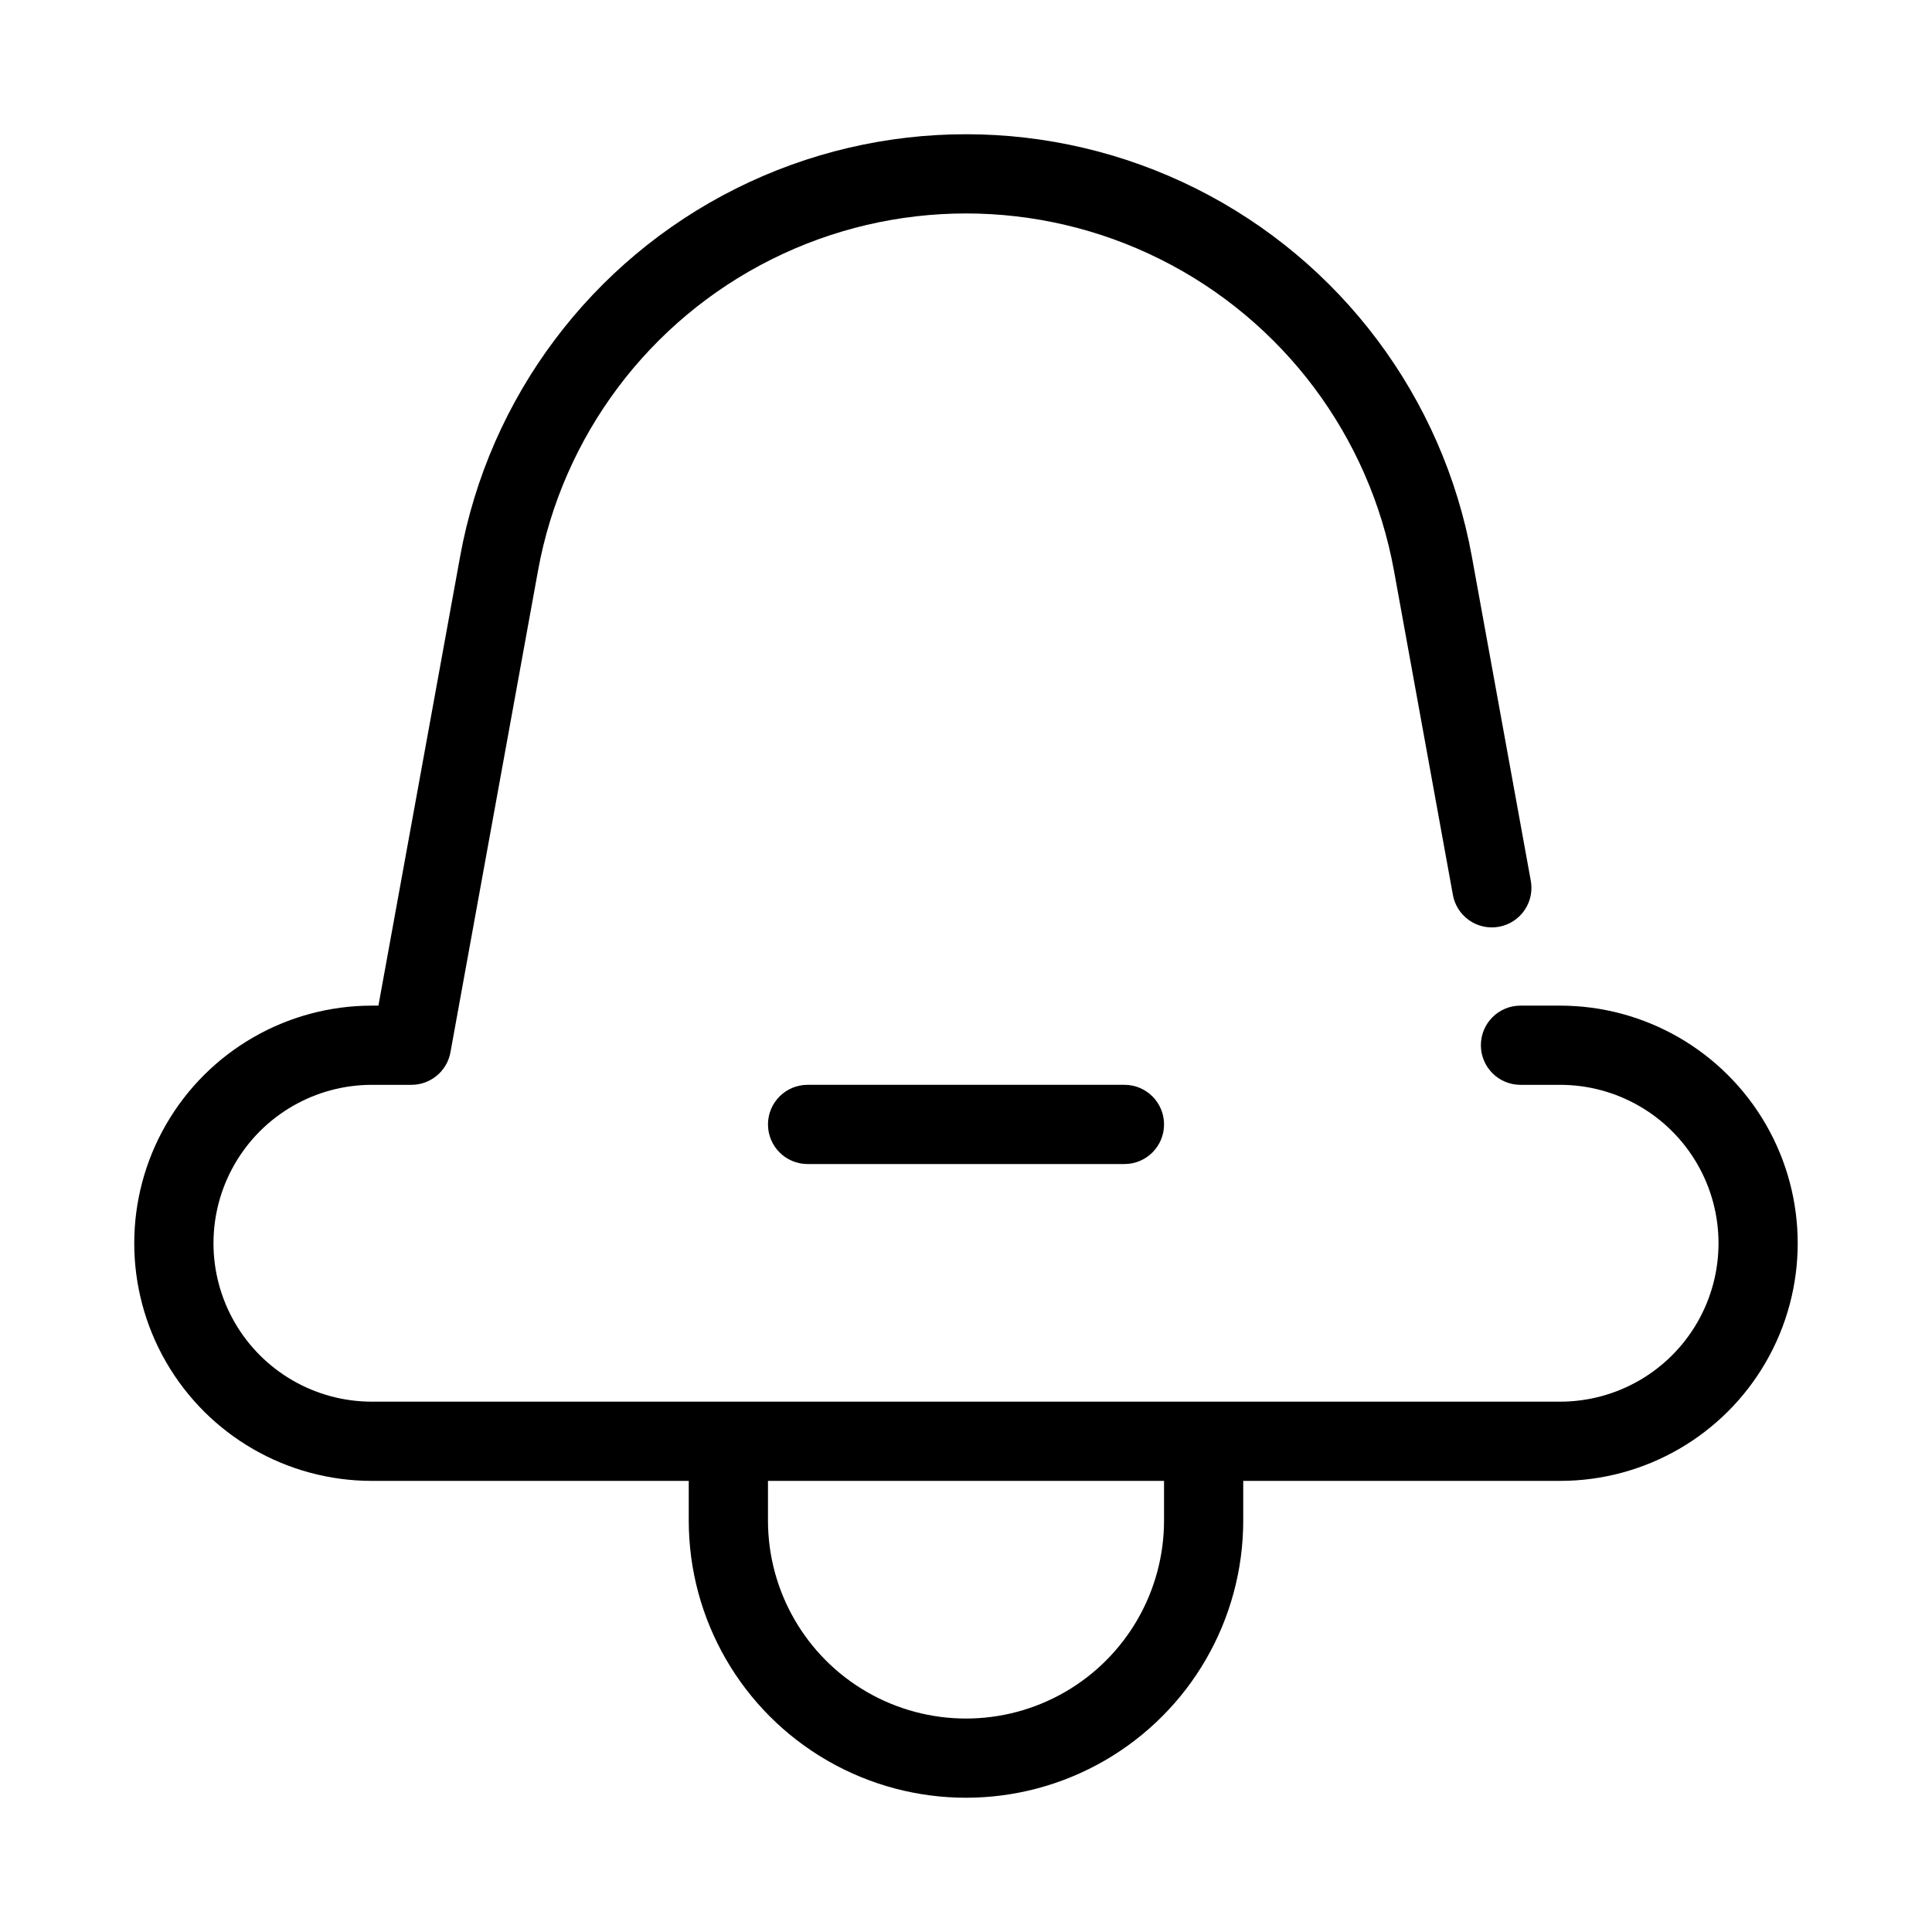
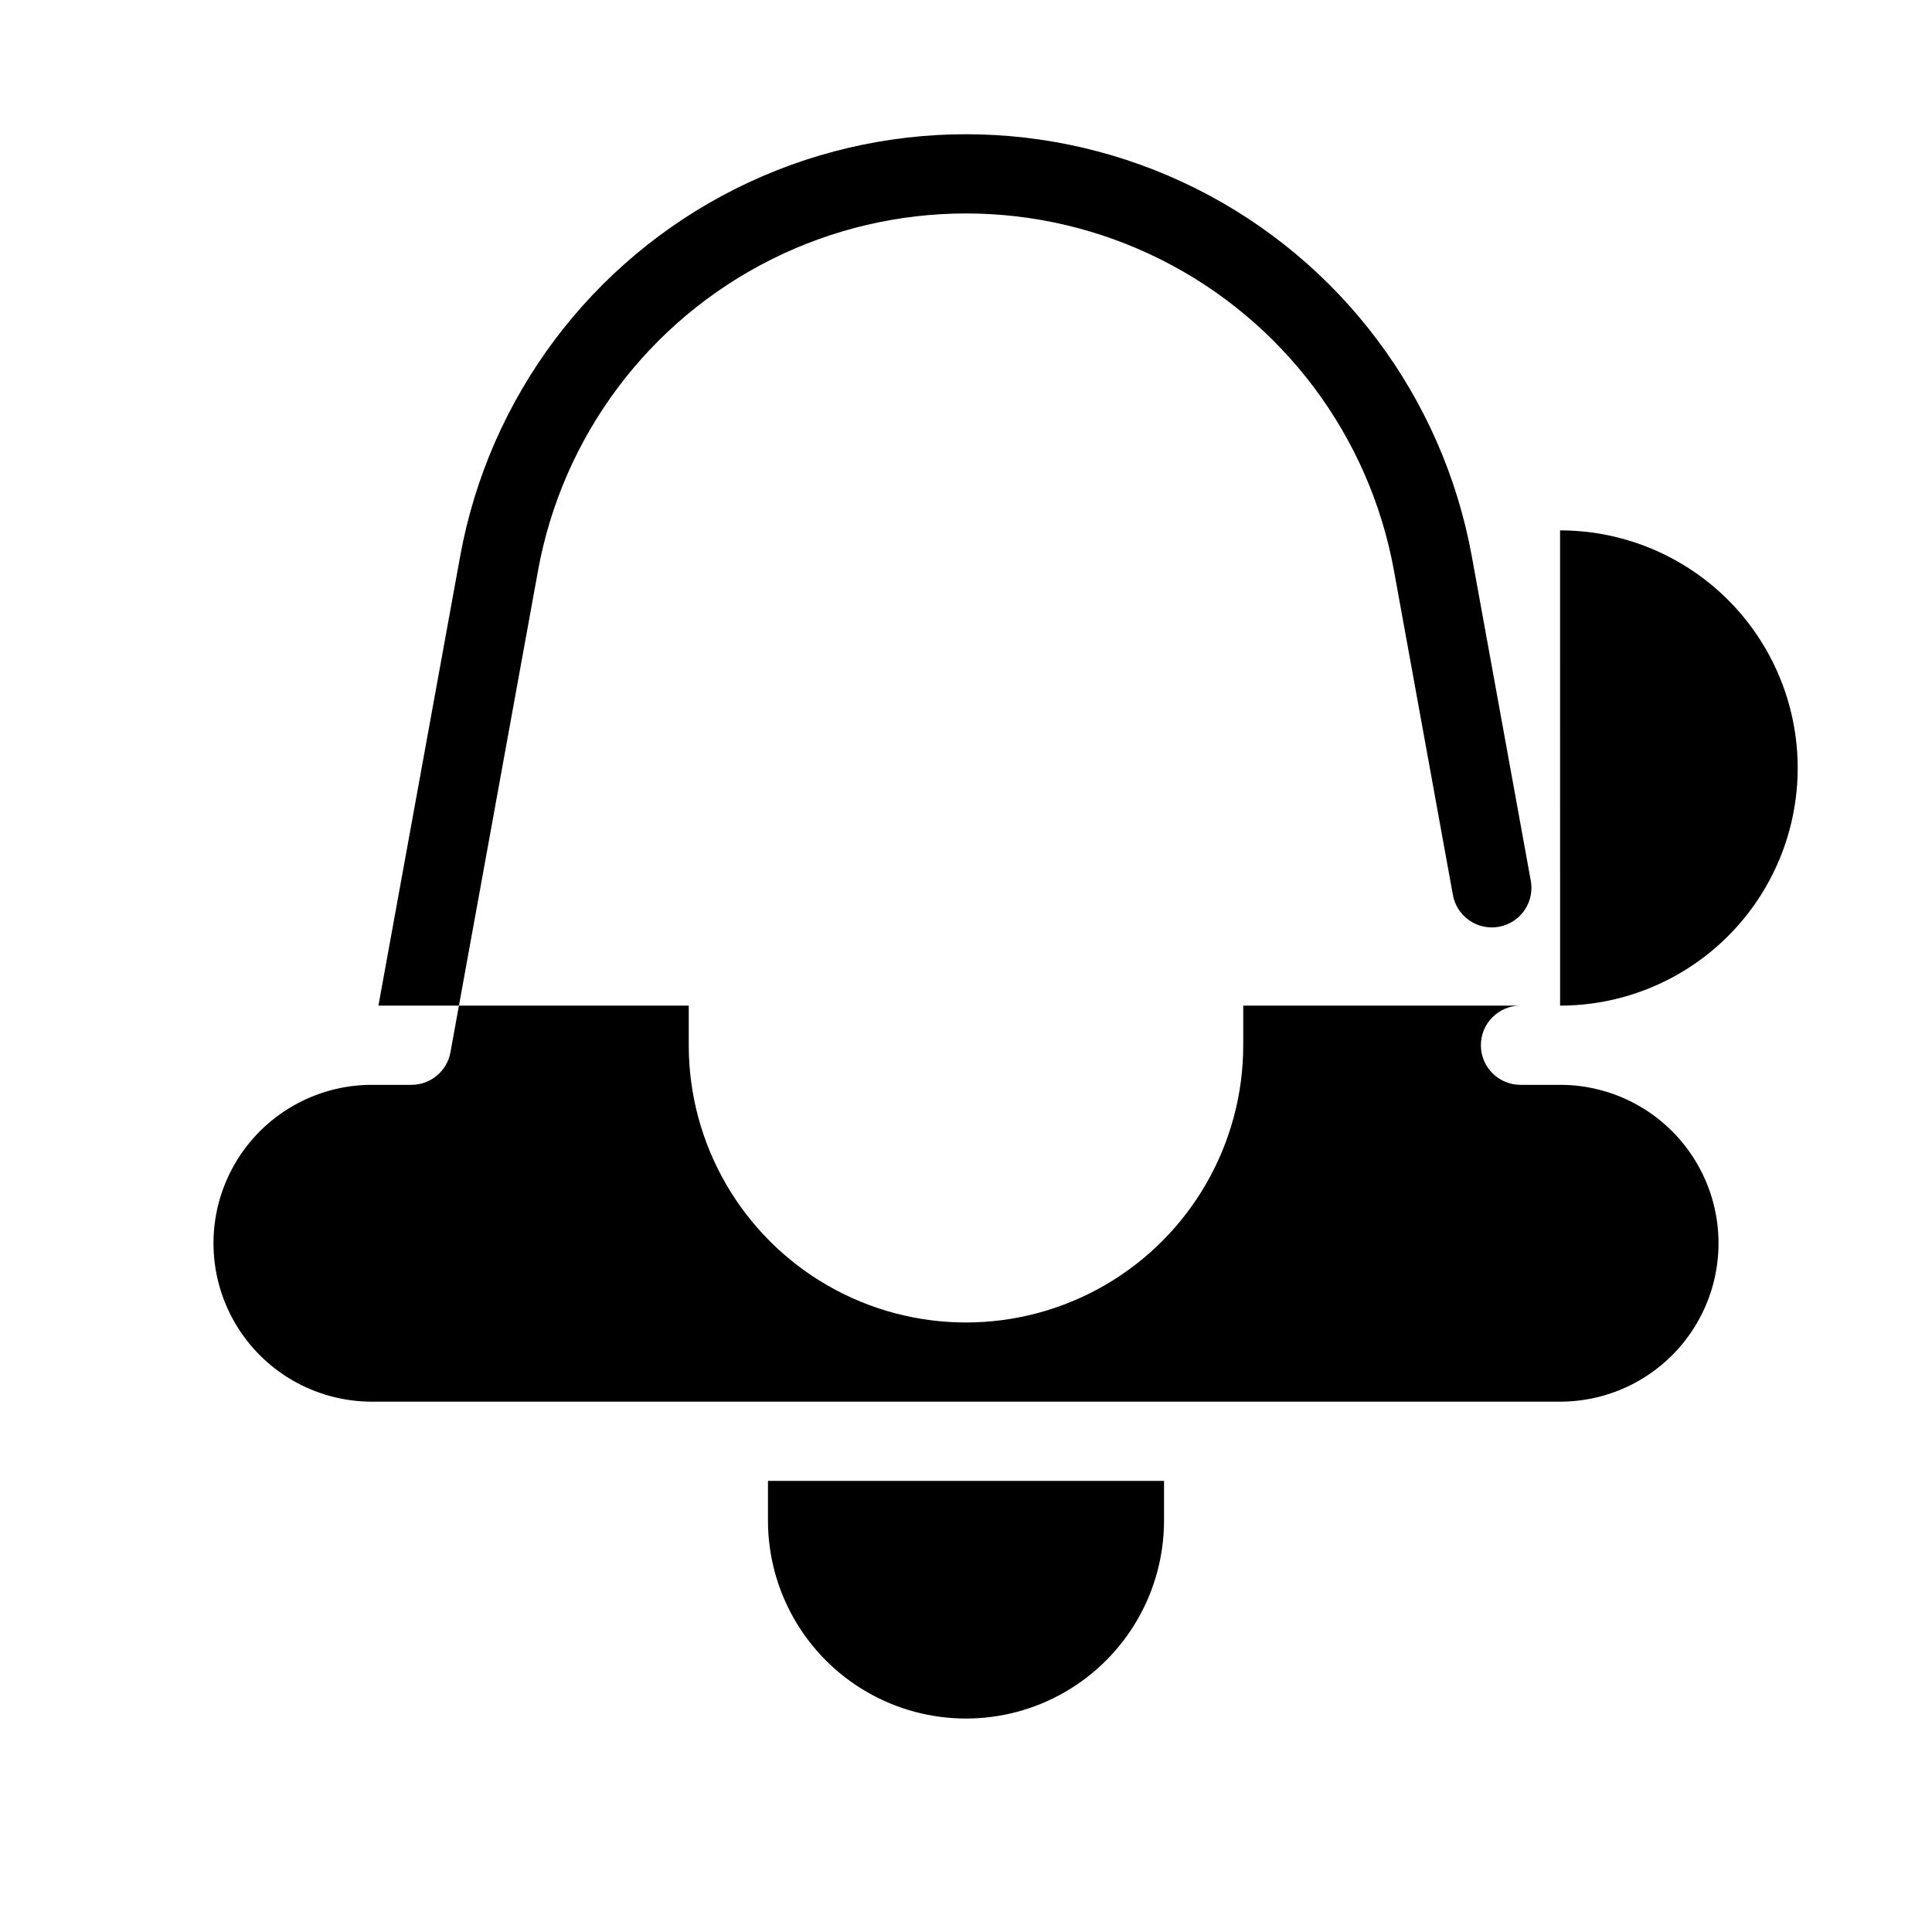
<svg xmlns="http://www.w3.org/2000/svg" fill="#000000" width="800px" height="800px" version="1.1" viewBox="144 144 512 512">
  <g>
-     <path d="m557.44 410.5h-10.496c-5.797 0-10.496 4.699-10.496 10.496 0 5.797 4.699 10.496 10.496 10.496h10.496c15 0 28.859 8 36.359 20.992 7.5 12.988 7.5 28.992 0 41.98-7.5 12.992-21.359 20.992-36.359 20.992h-314.88c-15 0-28.859-8-36.359-20.992-7.5-12.988-7.5-28.992 0-41.98 7.5-12.992 21.359-20.992 36.359-20.992h10.496c5.066-0.008 9.41-3.633 10.316-8.617l23.207-127.64v-0.004c6.488-35.703 29.41-66.266 61.863-82.492 32.457-16.23 70.66-16.23 103.11 0 32.457 16.227 55.375 46.789 61.863 82.492l15.566 85.656v0.004c0.434 2.797 1.98 5.301 4.285 6.941 2.309 1.641 5.18 2.281 7.965 1.773 2.785-0.504 5.25-2.117 6.832-4.465 1.578-2.348 2.144-5.238 1.562-8.008l-15.574-85.66c-7.668-42.199-34.754-78.328-73.117-97.512-38.363-19.18-83.516-19.18-121.88 0-38.359 19.184-65.449 55.312-73.117 97.512l-21.652 119.03h-1.73c-22.5 0-43.289 12-54.539 31.488-11.25 19.484-11.25 43.488 0 62.973 11.25 19.488 32.039 31.488 54.539 31.488h83.969v10.496c0 26.25 14.004 50.504 36.734 63.629 22.734 13.125 50.742 13.125 73.473 0 22.734-13.125 36.738-37.379 36.738-63.629v-10.496h83.969-0.004c22.5 0 43.289-12 54.539-31.488 11.25-19.484 11.25-43.488 0-62.973-11.25-19.488-32.039-31.488-54.539-31.488zm-104.96 136.45c0 18.75-10.004 36.074-26.242 45.449s-36.242 9.375-52.48 0c-16.238-9.375-26.238-26.699-26.238-45.449v-10.496h104.96z" />
-     <path d="m358.02 431.49c-5.797 0-10.496 4.699-10.496 10.496s4.699 10.496 10.496 10.496h83.969c5.797 0 10.496-4.699 10.496-10.496s-4.699-10.496-10.496-10.496z" />
+     <path d="m557.44 410.5h-10.496c-5.797 0-10.496 4.699-10.496 10.496 0 5.797 4.699 10.496 10.496 10.496h10.496c15 0 28.859 8 36.359 20.992 7.5 12.988 7.5 28.992 0 41.98-7.5 12.992-21.359 20.992-36.359 20.992h-314.88c-15 0-28.859-8-36.359-20.992-7.5-12.988-7.5-28.992 0-41.98 7.5-12.992 21.359-20.992 36.359-20.992h10.496c5.066-0.008 9.41-3.633 10.316-8.617l23.207-127.64v-0.004c6.488-35.703 29.41-66.266 61.863-82.492 32.457-16.23 70.66-16.23 103.11 0 32.457 16.227 55.375 46.789 61.863 82.492l15.566 85.656v0.004c0.434 2.797 1.98 5.301 4.285 6.941 2.309 1.641 5.18 2.281 7.965 1.773 2.785-0.504 5.25-2.117 6.832-4.465 1.578-2.348 2.144-5.238 1.562-8.008l-15.574-85.66c-7.668-42.199-34.754-78.328-73.117-97.512-38.363-19.18-83.516-19.18-121.88 0-38.359 19.184-65.449 55.312-73.117 97.512l-21.652 119.03h-1.73h83.969v10.496c0 26.25 14.004 50.504 36.734 63.629 22.734 13.125 50.742 13.125 73.473 0 22.734-13.125 36.738-37.379 36.738-63.629v-10.496h83.969-0.004c22.5 0 43.289-12 54.539-31.488 11.25-19.484 11.25-43.488 0-62.973-11.25-19.488-32.039-31.488-54.539-31.488zm-104.96 136.45c0 18.75-10.004 36.074-26.242 45.449s-36.242 9.375-52.48 0c-16.238-9.375-26.238-26.699-26.238-45.449v-10.496h104.96z" />
  </g>
</svg>